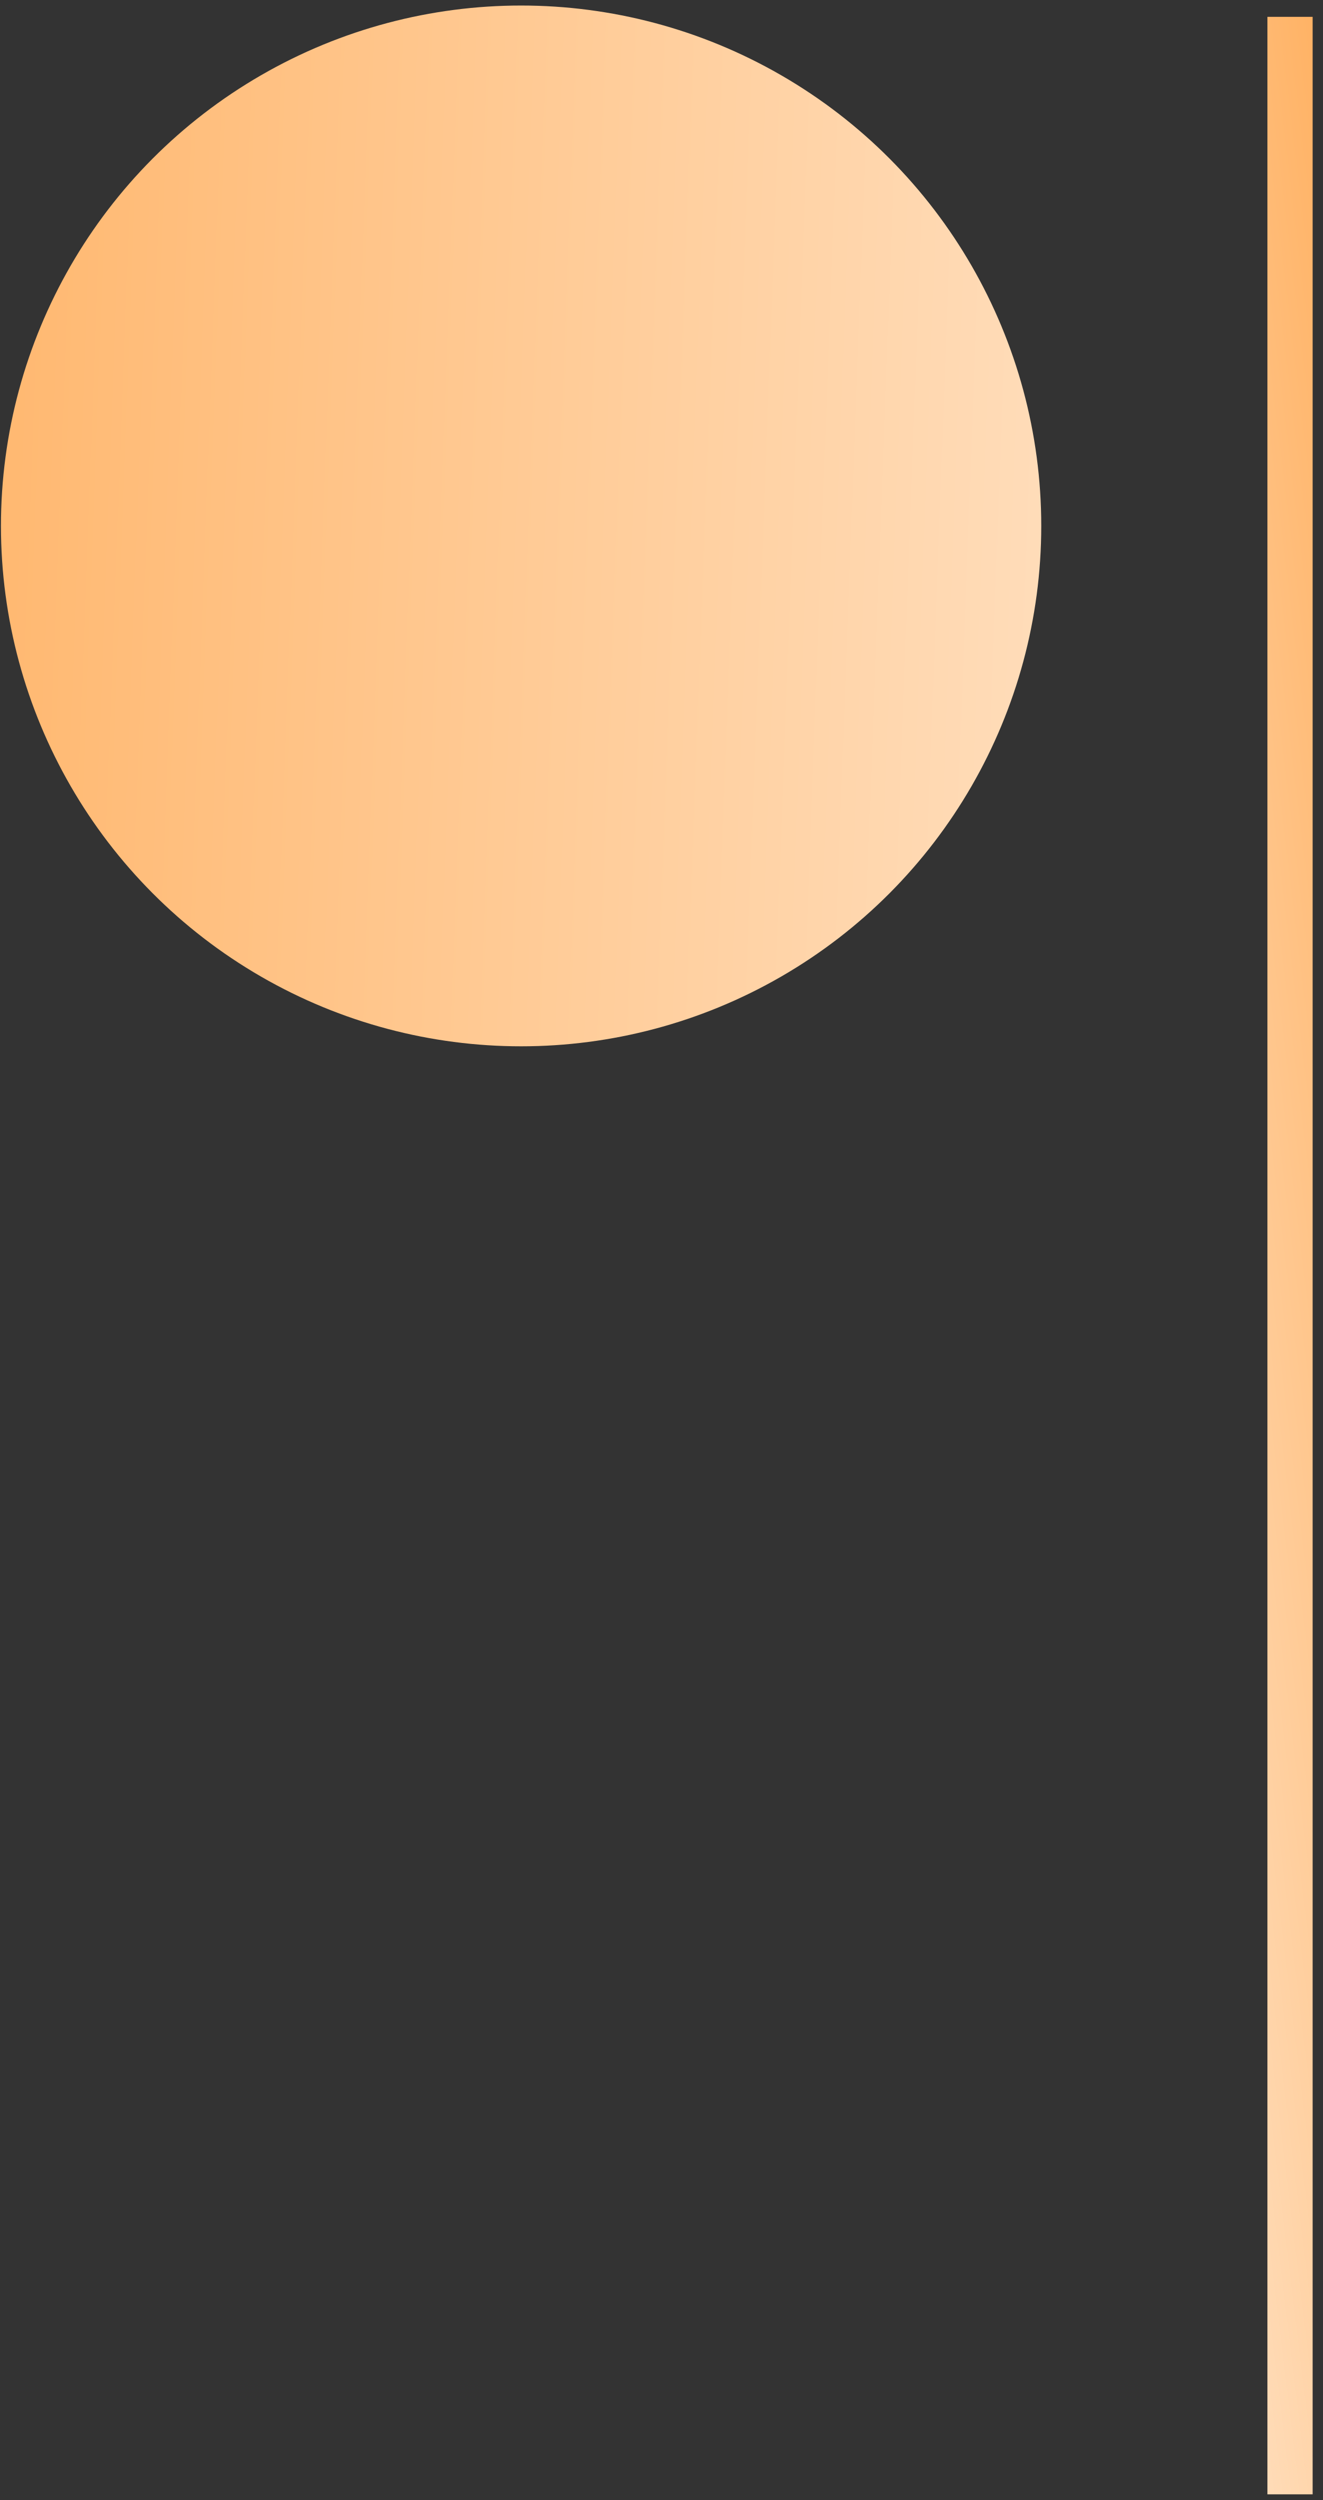
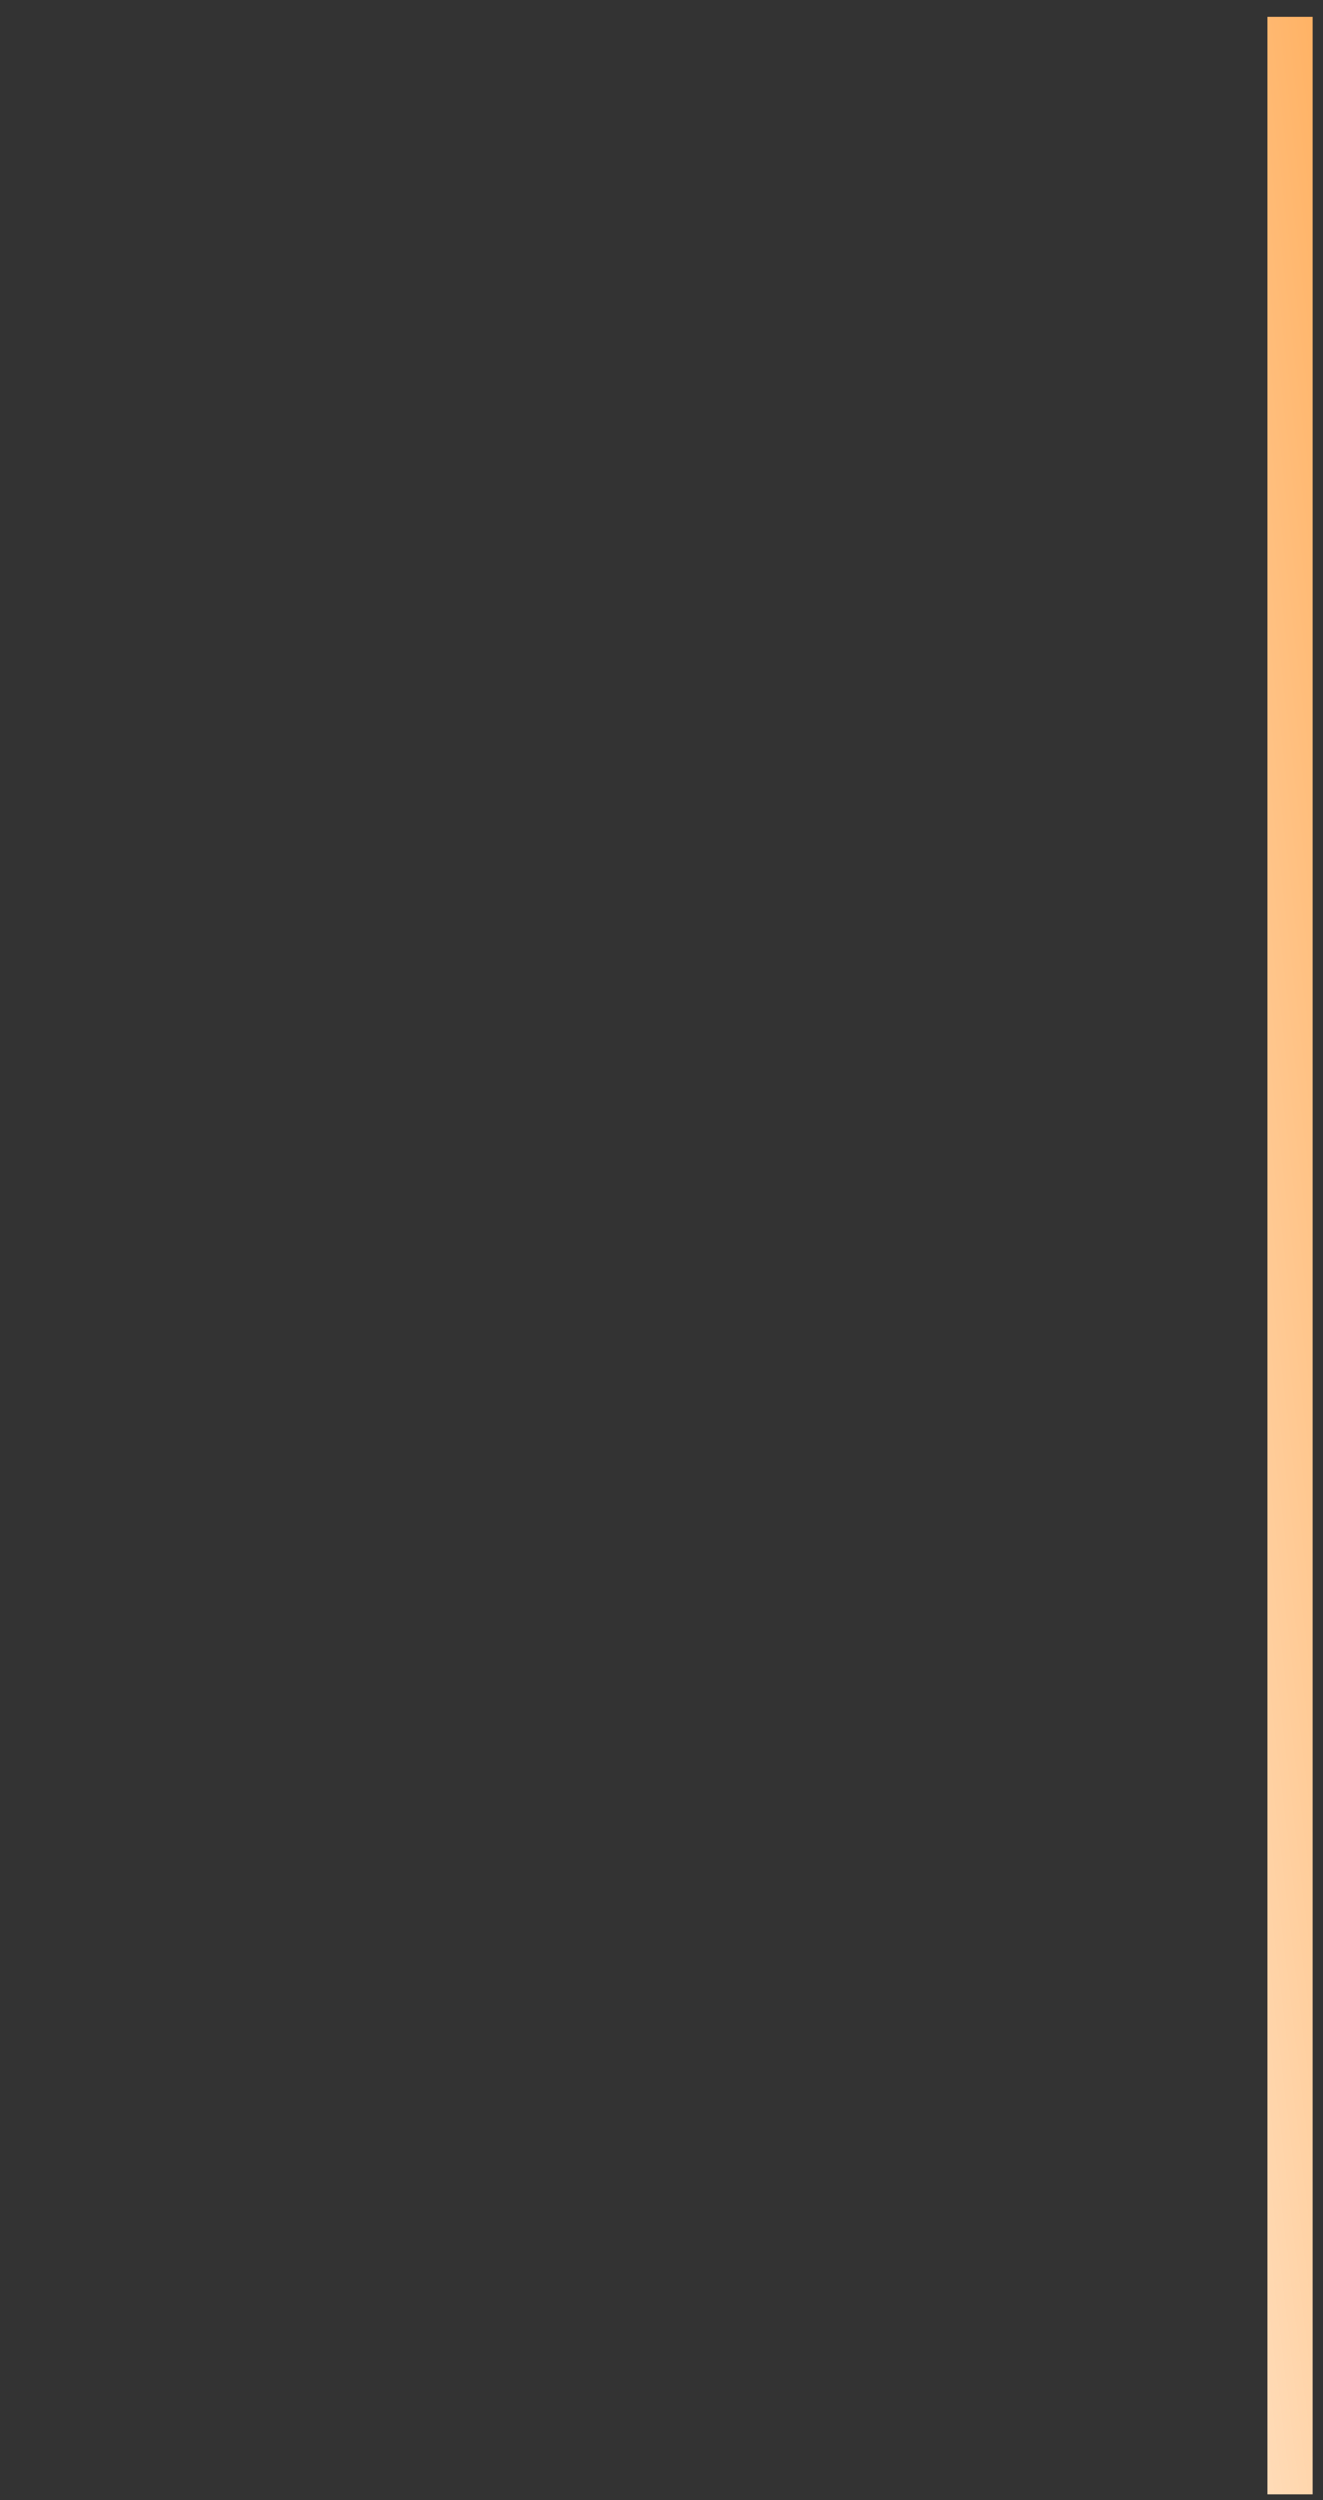
<svg xmlns="http://www.w3.org/2000/svg" width="117" height="221" viewBox="0 0 117 221" fill="none">
  <rect x="0" y="0" width="117" height="221" fill="#333333" stroke="none" />
-   <circle cx="46.084" cy="46.489" r="46" fill="url(#paint0_linear_151_72)" />
  <line x1="114.084" y1="1.489" x2="114.084" y2="220.489" stroke="url(#paint1_linear_151_72)" stroke-width="4" />
  <defs>
    <linearGradient id="paint0_linear_151_72" x1="-25.769" y1="7.418" x2="184.153" y2="15.311" gradientUnits="userSpaceOnUse">
      <stop stop-color="#FFAE5C" />
      <stop offset="1" stop-color="white" />
    </linearGradient>
    <linearGradient id="paint1_linear_151_72" x1="112.009" y1="-60.054" x2="52.124" y2="-52.782" gradientUnits="userSpaceOnUse">
      <stop stop-color="#FFAE5C" />
      <stop offset="1" stop-color="white" />
    </linearGradient>
  </defs>
</svg>